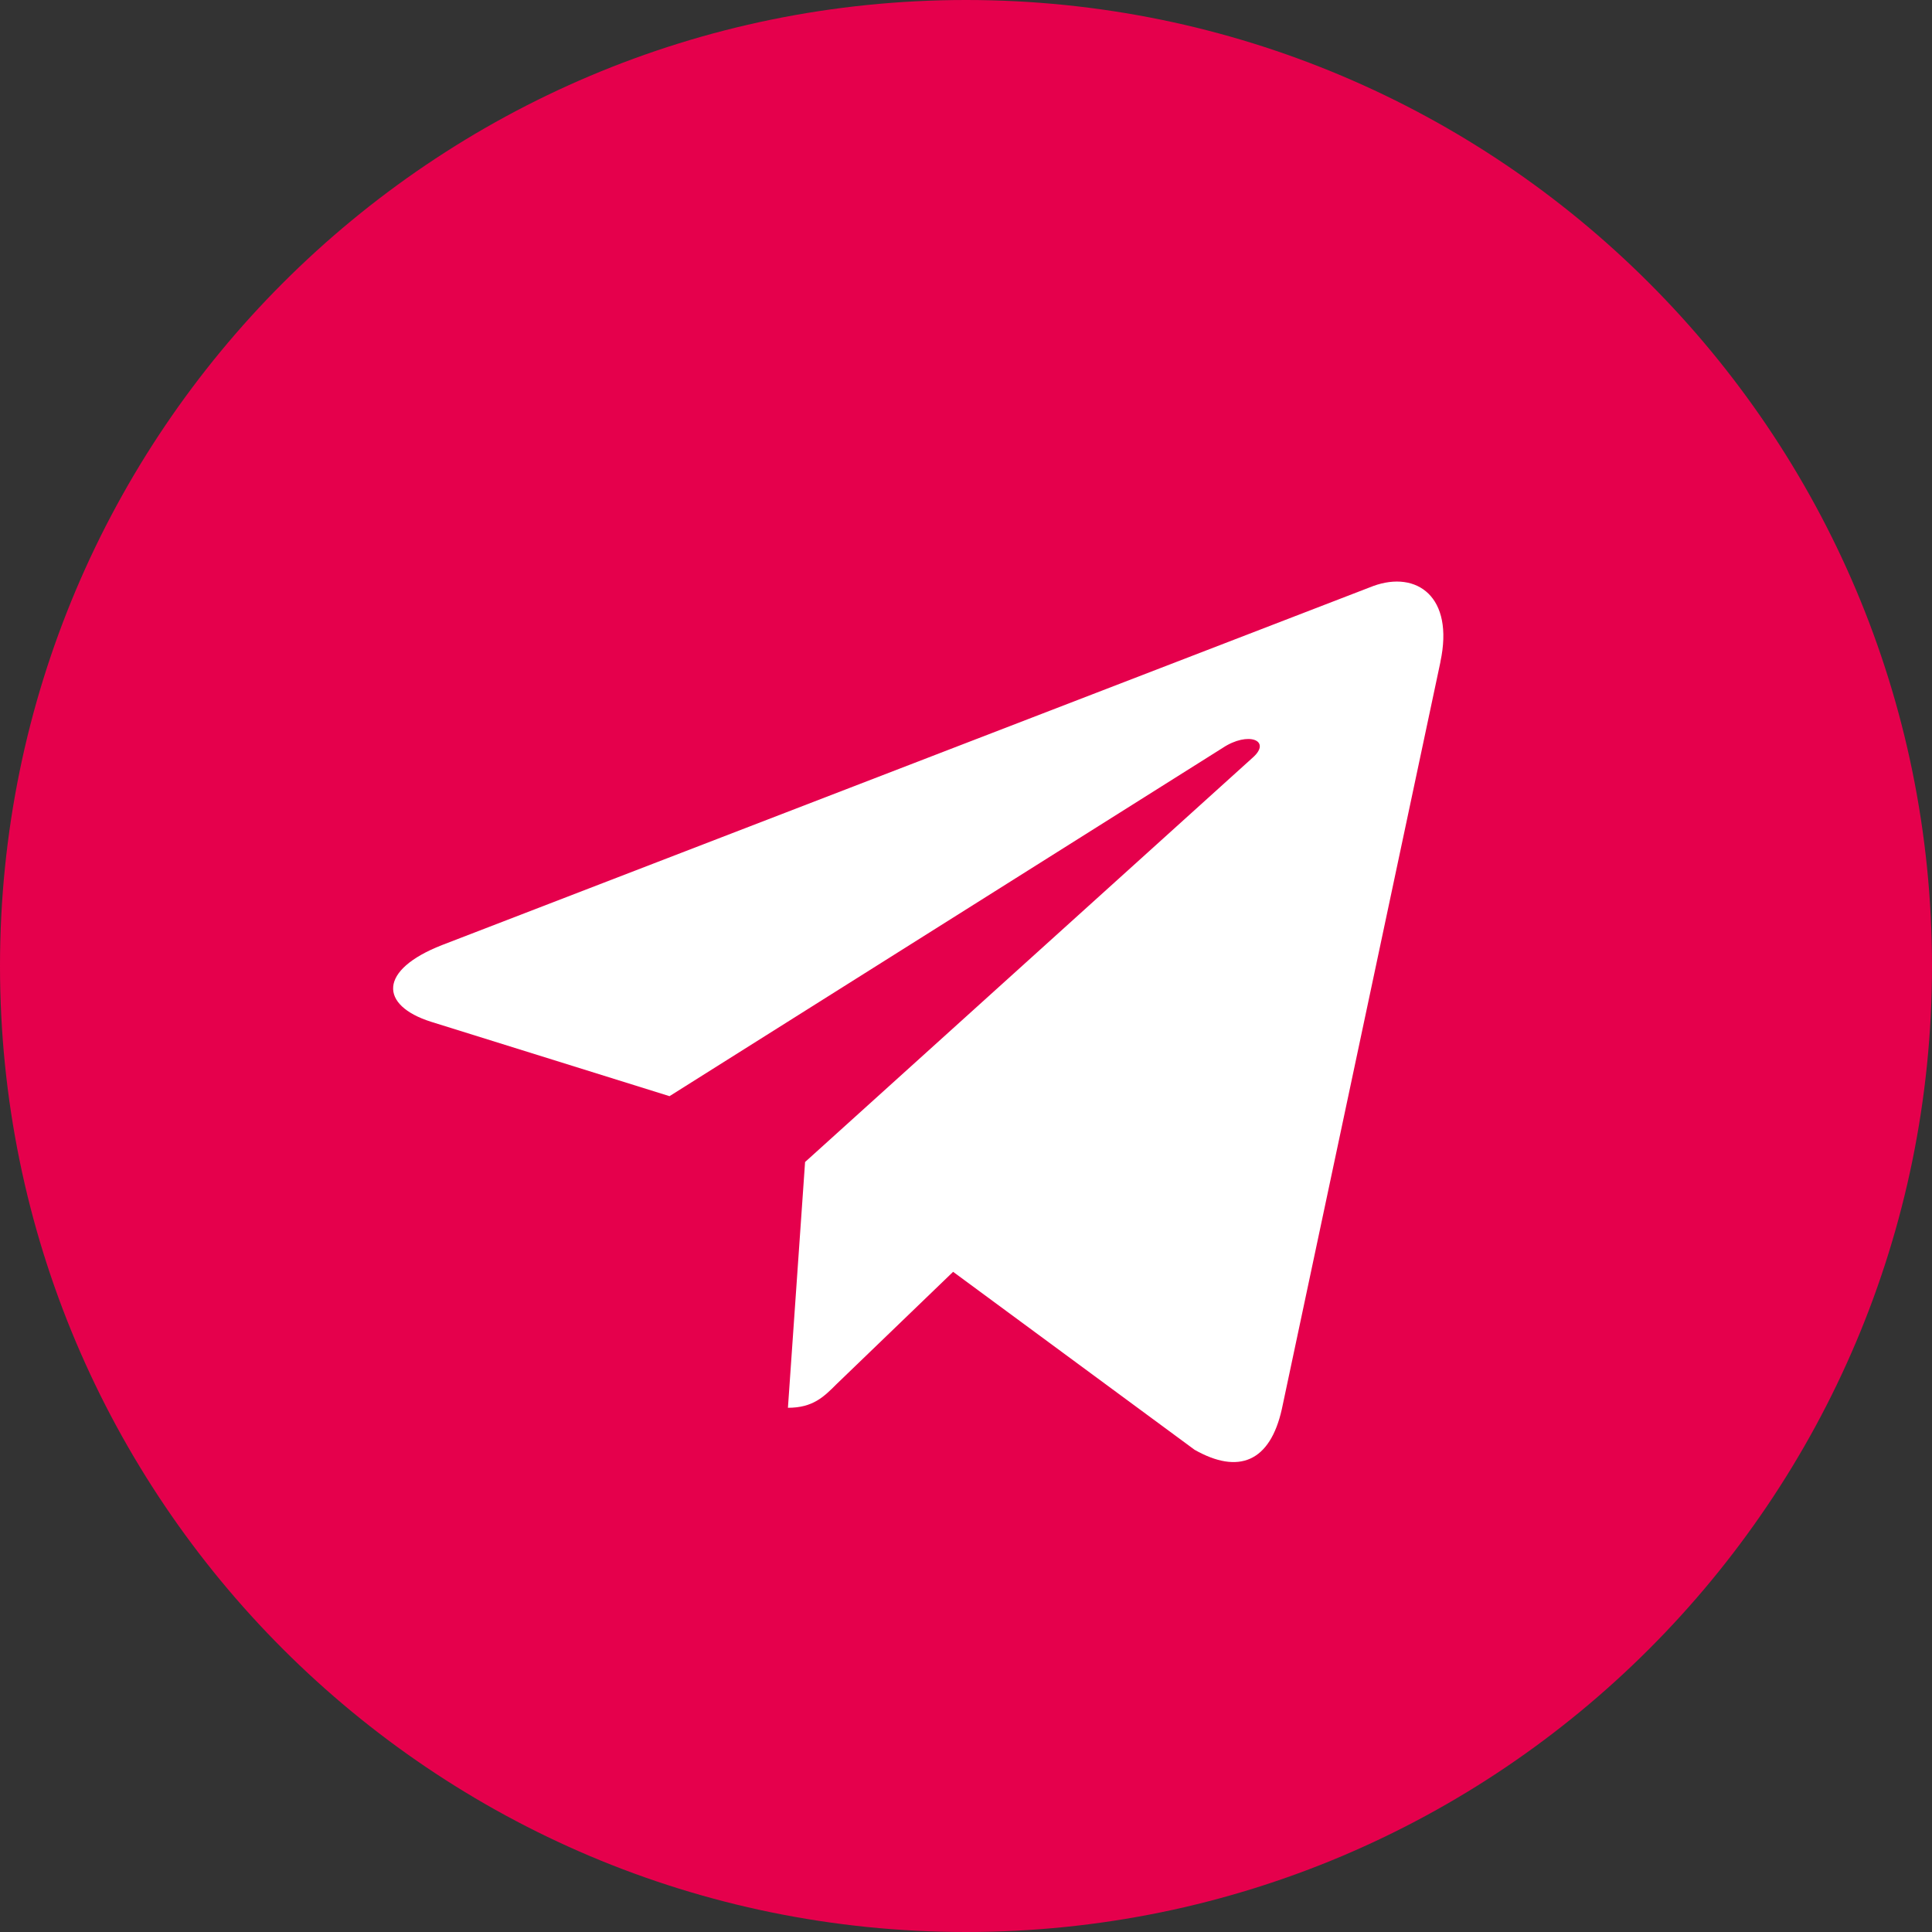
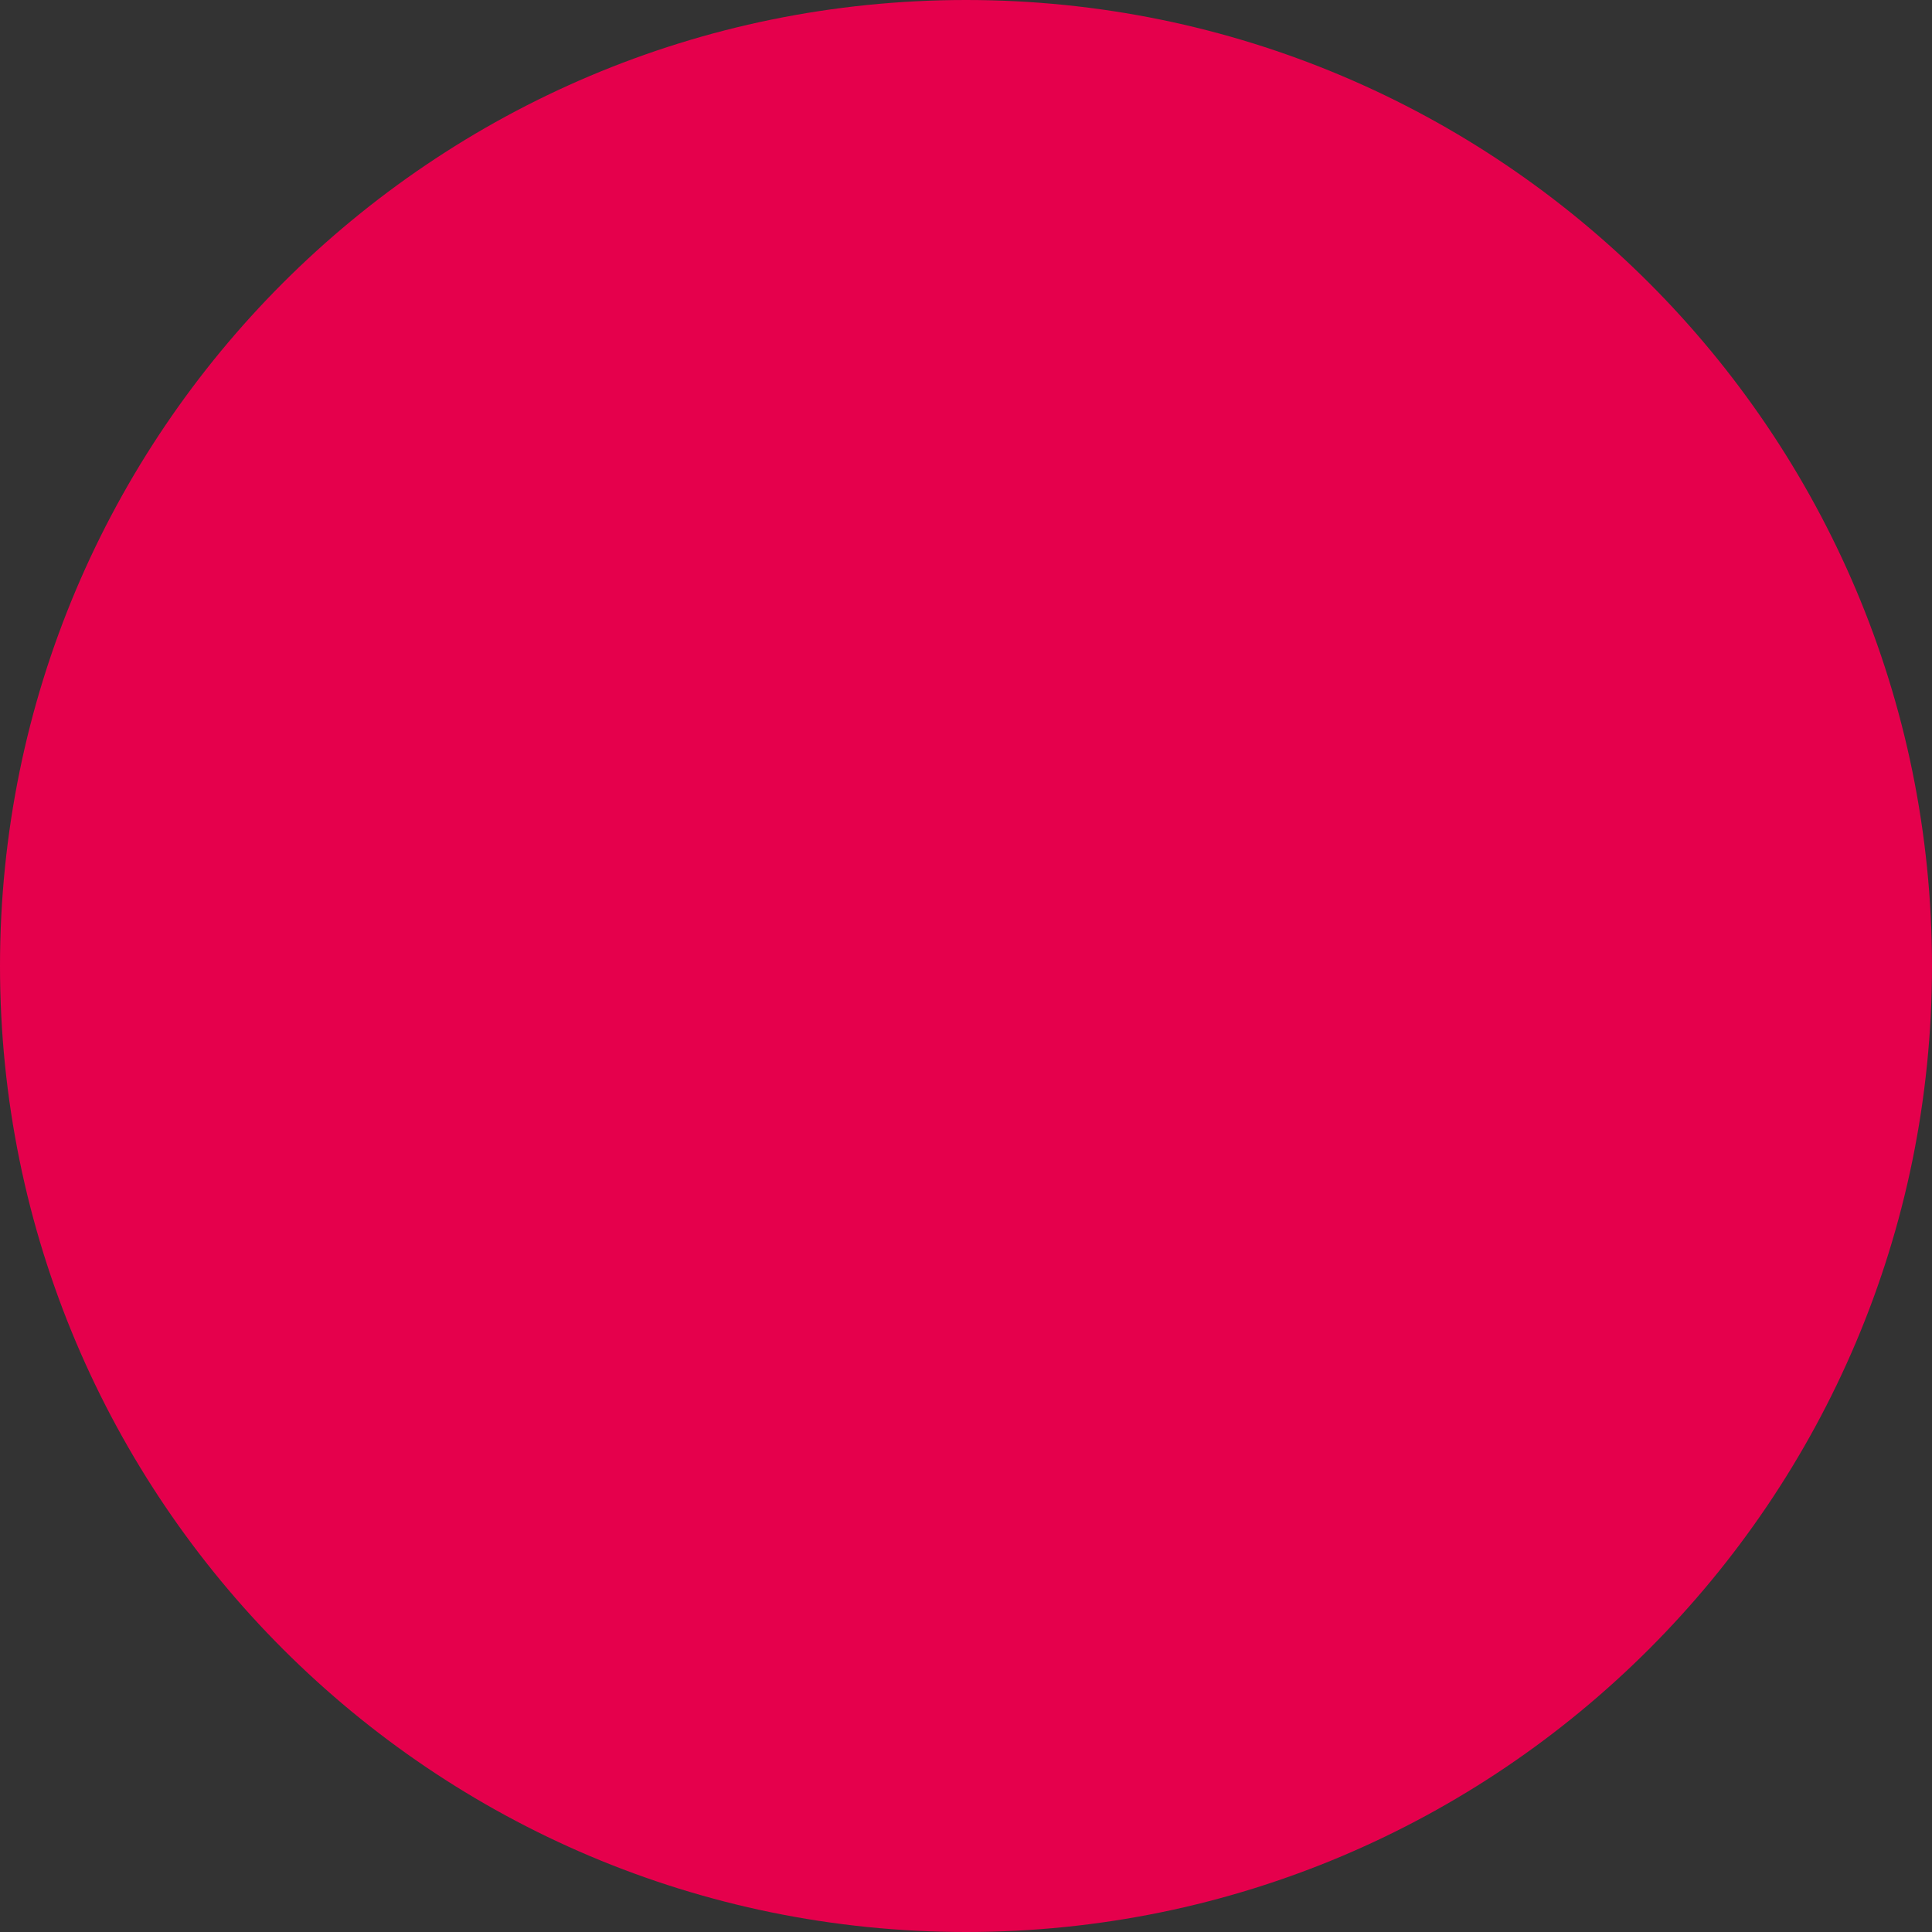
<svg xmlns="http://www.w3.org/2000/svg" width="512" height="512" viewBox="0 0 512 512" fill="none">
  <rect x="0" y="0" width="512" height="512" fill="#333333" stroke="none" />
  <path d="M256 512C397.385 512 512 397.385 512 256C512 114.615 397.385 0 256 0C114.615 0 0 114.615 0 256C0 397.385 114.615 512 256 512Z" fill="#E5004C" />
-   <path d="M117.141 250.453L363.968 155.285C375.424 151.146 385.429 158.08 381.717 175.402L381.738 175.381L339.712 373.376C336.597 387.413 328.256 390.826 316.586 384.213L252.586 337.045L221.717 366.784C218.304 370.197 215.424 373.077 208.81 373.077L213.354 307.946L331.968 200.789C337.13 196.245 330.816 193.685 324.01 198.208L177.429 290.496L114.24 270.784C100.522 266.432 100.224 257.066 117.141 250.453V250.453Z" fill="white" />
</svg>